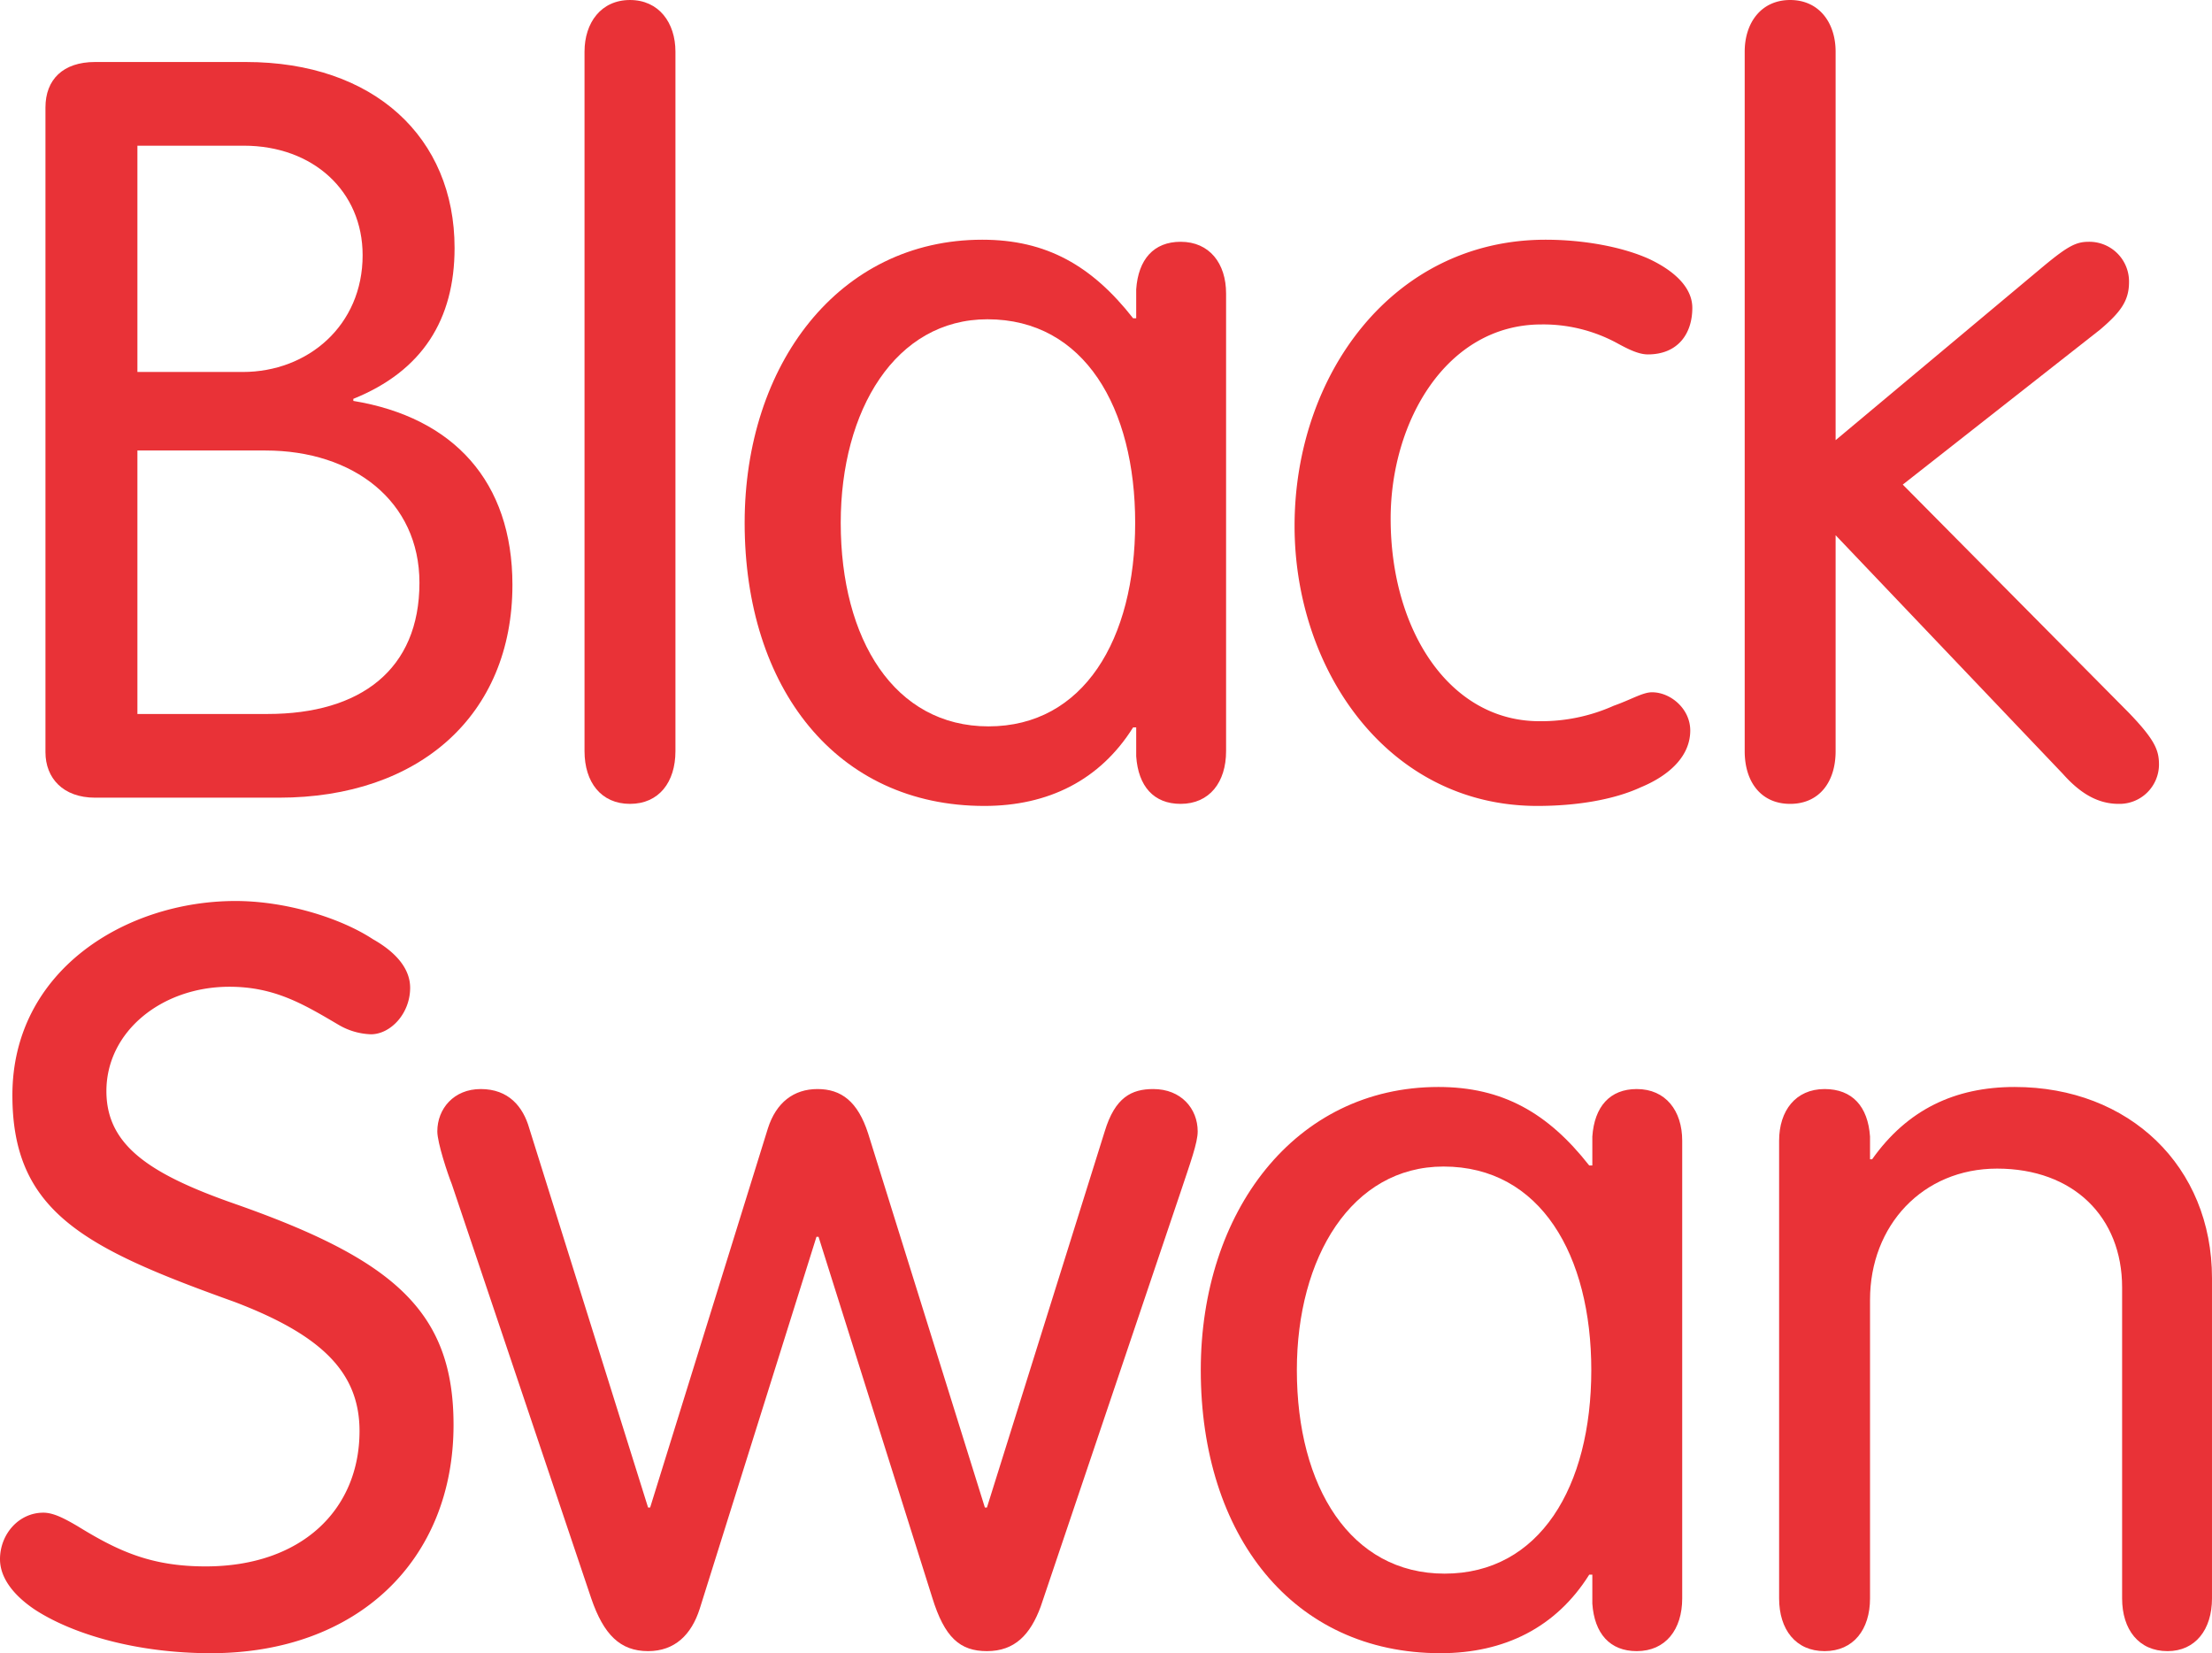
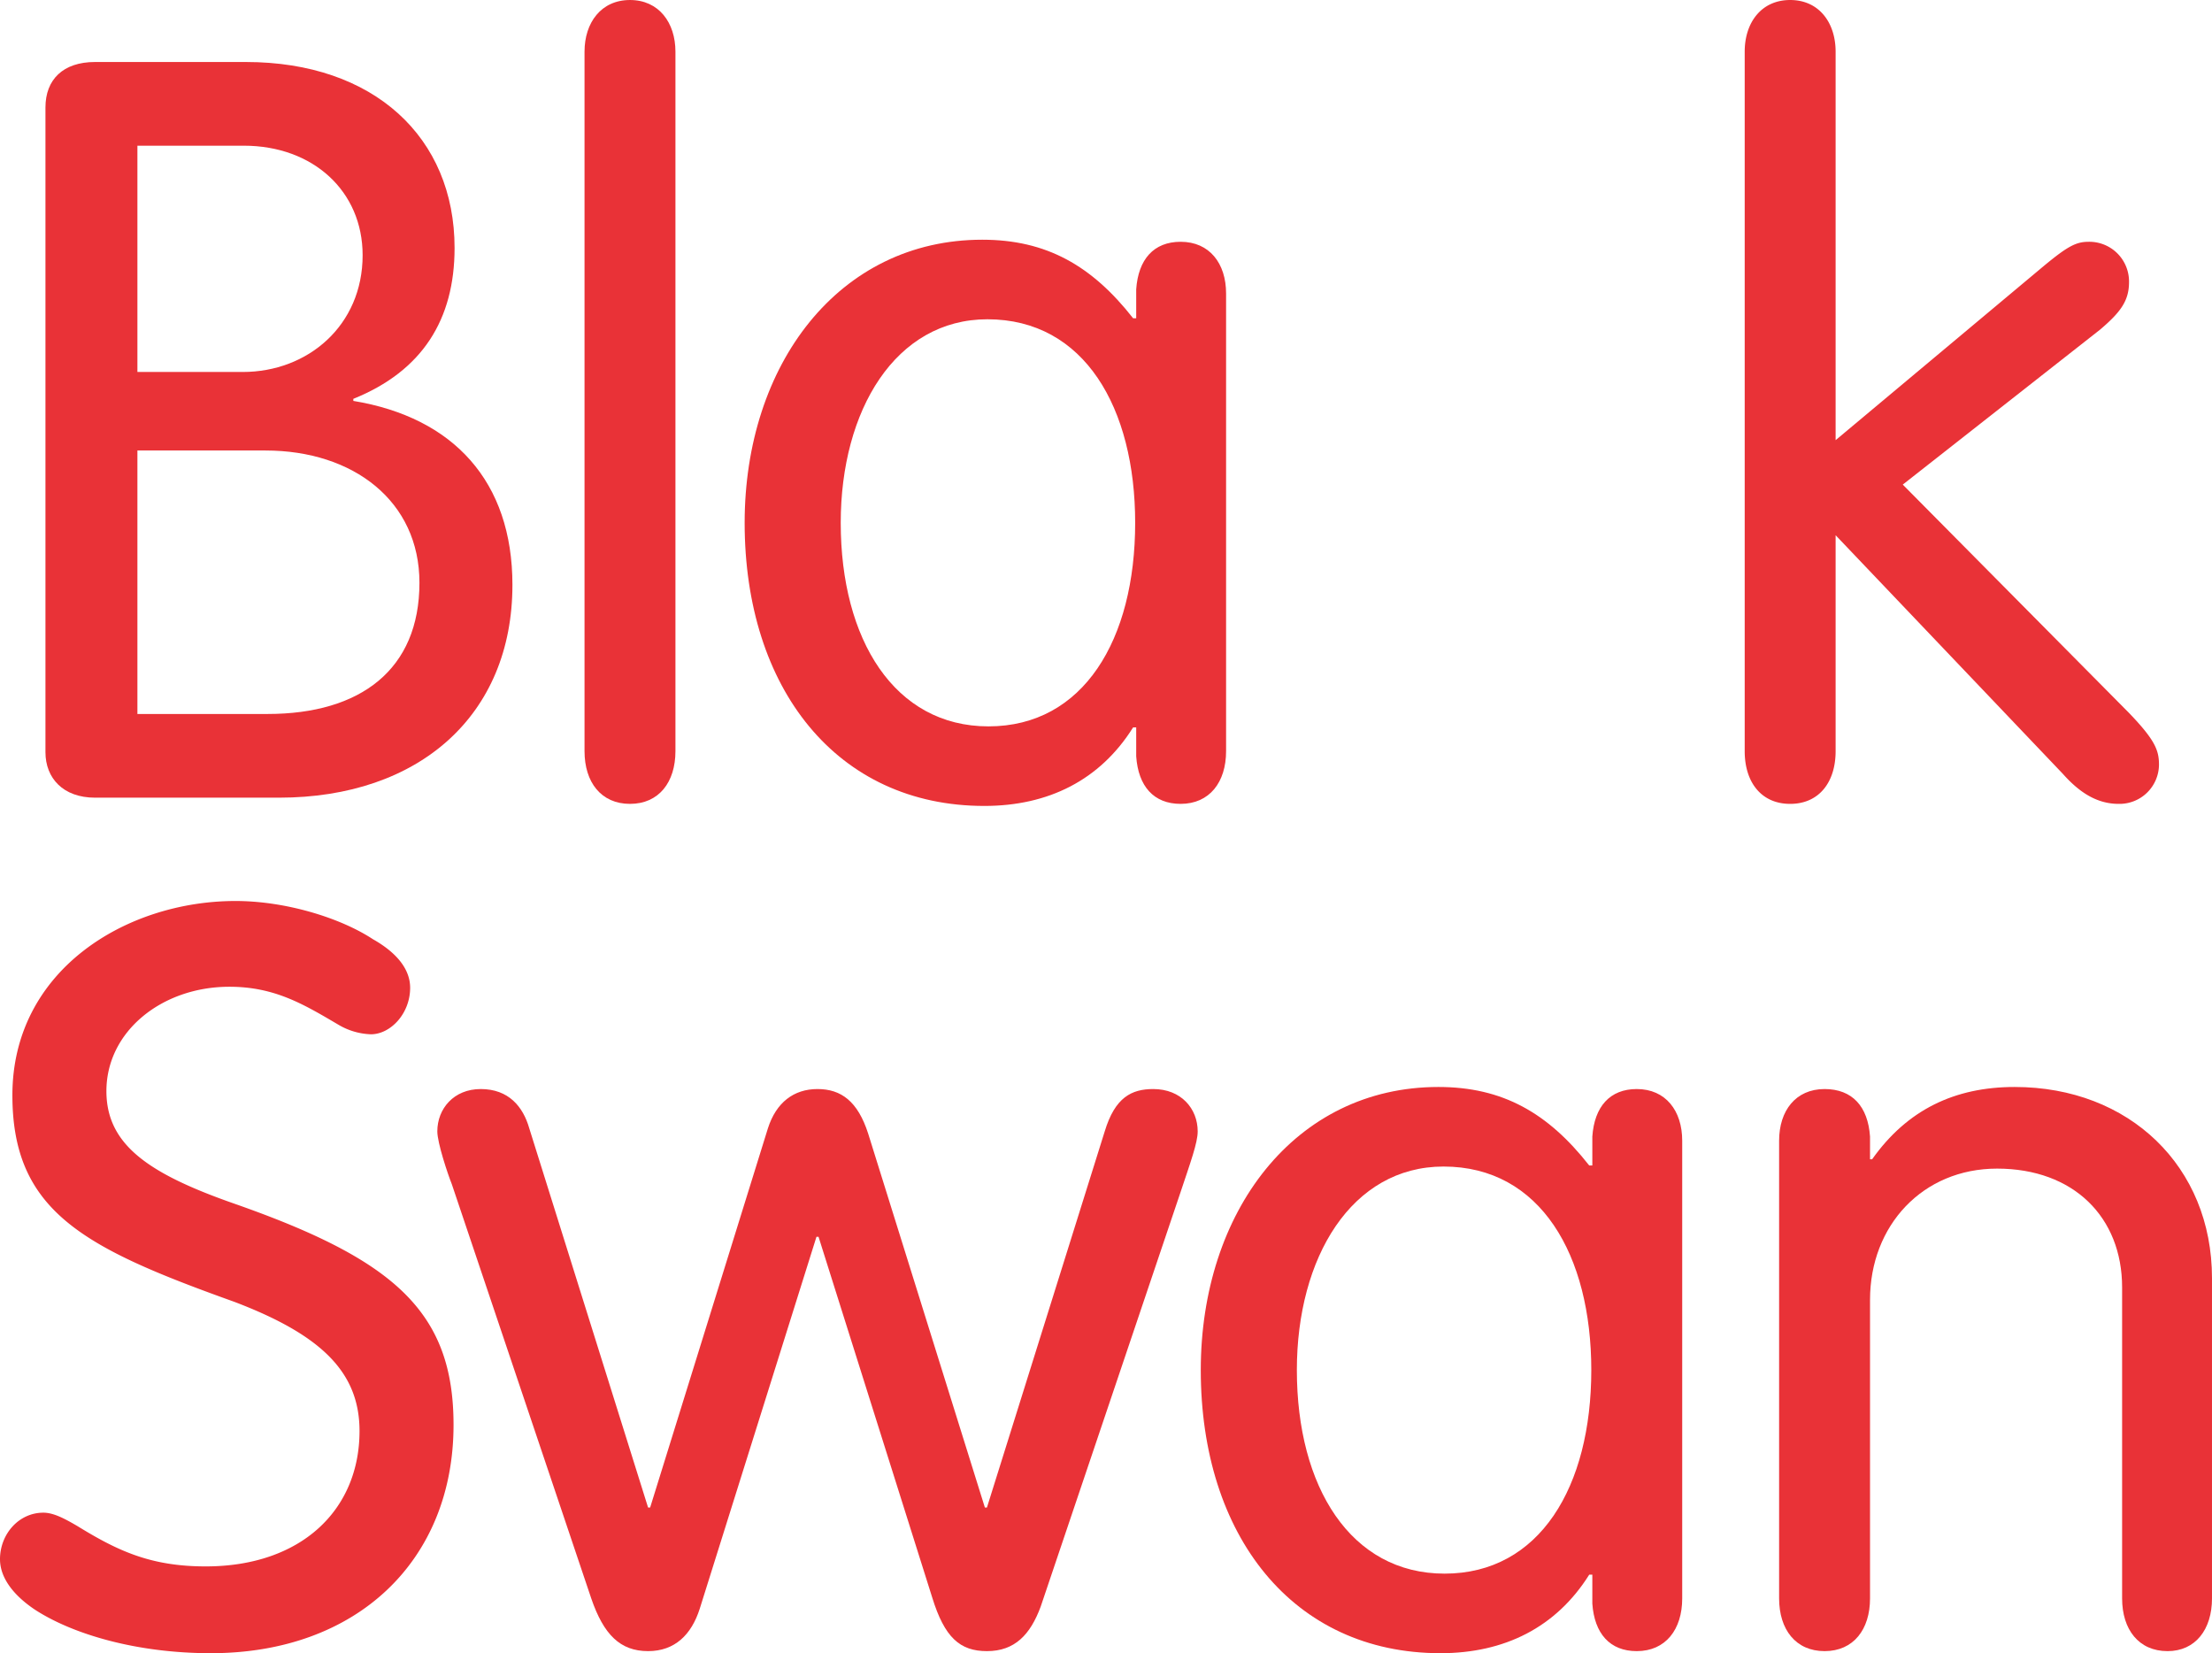
<svg xmlns="http://www.w3.org/2000/svg" width="642.324" height="480.002" viewBox="0 0 642.324 480.002">
  <g id="Group_505" data-name="Group 505" transform="translate(1739.383 3601.049)">
    <path id="Path_2351" data-name="Path 2351" d="M-1726.183-3382.647v-187.2c0-8.1,5.1-13.2,14.4-13.2h43.8c37.2,0,60.6,21.9,60.6,54,0,20.7-9.3,35.7-29.4,43.8v.6c29.1,4.8,46.2,23.4,46.2,53.4,0,37.8-27,61.8-67.8,61.8h-53.4C-1721.083-3369.447-1726.183-3375.147-1726.183-3382.647Zm57.3-110.4c18.9,0,34.8-13.5,34.8-33.9,0-18.6-14.4-31.8-34.5-31.8h-30.9v65.7Zm7.2,99.3c27,0,44.1-12.9,44.1-38.1,0-23.7-19.2-38.4-44.7-38.4h-37.2v76.5Z" fill="#e93237" />
    <path id="Path_2352" data-name="Path 2352" d="M-1569.647-3382.947v-203.1c0-8.4,4.8-15,13.2-15s13.2,6.6,13.2,15v203.1c0,9-4.8,15.3-13.2,15.3S-1569.647-3373.947-1569.647-3382.947Z" fill="#e93237" />
    <path id="Path_2353" data-name="Path 2353" d="M-1523.151-3449.248c0-45.9,27.3-82.2,69-82.2,18.6,0,31.8,7.5,43.8,22.8h.9v-8.4c.6-8.7,5.1-13.8,12.9-13.8,8.4,0,13.2,6.3,13.2,15v132.9c0,9-4.8,15.3-13.2,15.3-7.8,0-12.3-5.1-12.9-13.8v-8.4h-.9c-9.6,15.3-24.6,22.8-43.2,22.8C-1496.451-3367.047-1523.151-3401.247-1523.151-3449.248Zm113.4,0c0-33.3-14.7-59.1-42.9-59.1-26.7,0-42.6,26.4-42.6,59.1,0,33.9,15.6,59.1,42.9,59.1C-1424.75-3390.147-1409.75-3415.347-1409.75-3449.248Z" fill="#e93237" />
-     <path id="Path_2354" data-name="Path 2354" d="M-1363.464-3448.348c0-43.8,28.5-83.1,72.9-83.1,11.1,0,22.5,2.1,30.3,5.7,7.5,3.6,12.3,8.4,12.3,14.1,0,7.5-4.2,13.5-12.9,13.5-2.7,0-5.7-1.5-9-3.3a44.908,44.908,0,0,0-21.9-5.4c-27.6,0-43.8,28.2-43.8,56.4,0,32.4,17.1,58.8,43.2,58.8a51.543,51.543,0,0,0,21.6-4.5c5.1-1.8,8.4-3.9,11.1-3.9,5.4,0,11.1,4.8,11.1,11.1,0,7.2-5.7,12.9-14.4,16.5-7.8,3.6-18.6,5.4-30,5.4C-1336.464-3367.047-1363.464-3406.647-1363.464-3448.348Z" fill="#e93237" />
    <path id="Path_2355" data-name="Path 2355" d="M-1232.754-3382.947v-203.1c0-8.4,4.8-15,13.2-15s13.2,6.6,13.2,15v112.8l60.6-50.7c6.9-5.7,9.3-6.9,12.9-6.9a11.528,11.528,0,0,1,11.7,11.7c0,5.4-2.4,8.7-8.4,13.8l-57.3,45,65.7,66.3c7.5,7.8,8.7,10.8,8.7,15a11.463,11.463,0,0,1-11.7,11.4c-6.3,0-11.4-3.3-16.2-8.7l-66-69.3v62.7c0,9-4.8,15.3-13.2,15.3S-1232.754-3373.947-1232.754-3382.947Z" fill="#e93237" />
    <path id="Path_2356" data-name="Path 2356" d="M-1729.183-3133.647c-6.3-4.2-10.2-9.3-10.2-14.7,0-7.2,5.4-13.5,12.6-13.5,3,0,6.3,1.8,9.9,3.9,11.7,7.2,21.3,11.7,37.2,11.7,27.9,0,44.7-16.5,44.7-39.3,0-17.1-11.1-27.9-36.3-37.5-43.5-15.6-64.5-26.1-64.5-60,0-36.3,33-56.4,64.8-56.4,14.4,0,30.3,4.8,39.9,11.1,6.9,3.9,10.8,8.7,10.8,14.1,0,7.5-5.7,13.5-11.4,13.5a19.742,19.742,0,0,1-9.3-2.7c-10.2-6-18.6-11.1-31.8-11.1-19.5,0-35.7,12.9-35.7,30.3,0,15.6,12.3,24,37.2,32.7,46.2,16.2,63.6,31.2,63.6,64.2,0,39.3-27.9,66.3-70.5,66.3C-1699.483-3121.047-1718.083-3126.447-1729.183-3133.647Z" fill="#e93237" />
    <path id="Path_2357" data-name="Path 2357" d="M-1567.694-3136.947l-40.5-120.3c-1.2-3-4.2-12-4.2-15.3,0-6.6,4.8-12.3,12.6-12.3,8.1,0,12.3,5.1,14.1,11.4l34.5,110.1h.6l34.2-110.1c2.4-7.5,7.5-11.4,14.4-11.4s11.7,3.6,14.7,12.9l33.9,108.6h.6l34.2-109.2c3-9.9,7.8-12.3,14.1-12.3,8.1,0,12.9,5.7,12.9,12.3,0,3.3-2.1,9-5.1,18l-40.5,120c-3,8.1-7.5,12.9-15.6,12.9-7.8,0-12.3-3.9-15.9-15.6l-33-104.7h-.6l-33.9,108c-2.4,7.5-7.2,12.3-15,12.3C-1559.293-3121.647-1564.094-3126.447-1567.694-3136.947Z" fill="#e93237" />
    <path id="Path_2358" data-name="Path 2358" d="M-1390.7-3203.248c0-45.9,27.3-82.2,69-82.2,18.6,0,31.8,7.5,43.8,22.8h.9v-8.4c.6-8.7,5.1-13.8,12.9-13.8,8.4,0,13.2,6.3,13.2,15v132.9c0,9-4.8,15.3-13.2,15.3-7.8,0-12.3-5.1-12.9-13.8v-8.4h-.9c-9.6,15.3-24.6,22.8-43.2,22.8C-1364-3121.047-1390.7-3155.247-1390.7-3203.248Zm113.4,0c0-33.3-14.7-59.1-42.9-59.1-26.7,0-42.6,26.4-42.6,59.1,0,33.9,15.6,59.1,42.9,59.1C-1292.3-3144.147-1277.3-3169.347-1277.3-3203.248Z" fill="#e93237" />
    <path id="Path_2359" data-name="Path 2359" d="M-1222.761-3136.947v-132.9c0-8.7,4.8-15,13.2-15,8.1,0,12.6,5.1,13.2,13.8v6.6h.6c10.2-14.4,24-21,41.4-21,33.3,0,57.3,23.1,57.3,55.5v93c0,9-4.8,15.3-12.9,15.3-8.4,0-13.2-6.3-13.2-15.3v-90.3c0-20.4-14.1-34.5-36.3-34.5-21.6,0-36.9,16.5-36.9,38.1v86.7c0,9-4.8,15.3-13.2,15.3S-1222.761-3127.947-1222.761-3136.947Z" fill="#e93237" />
  </g>
</svg>